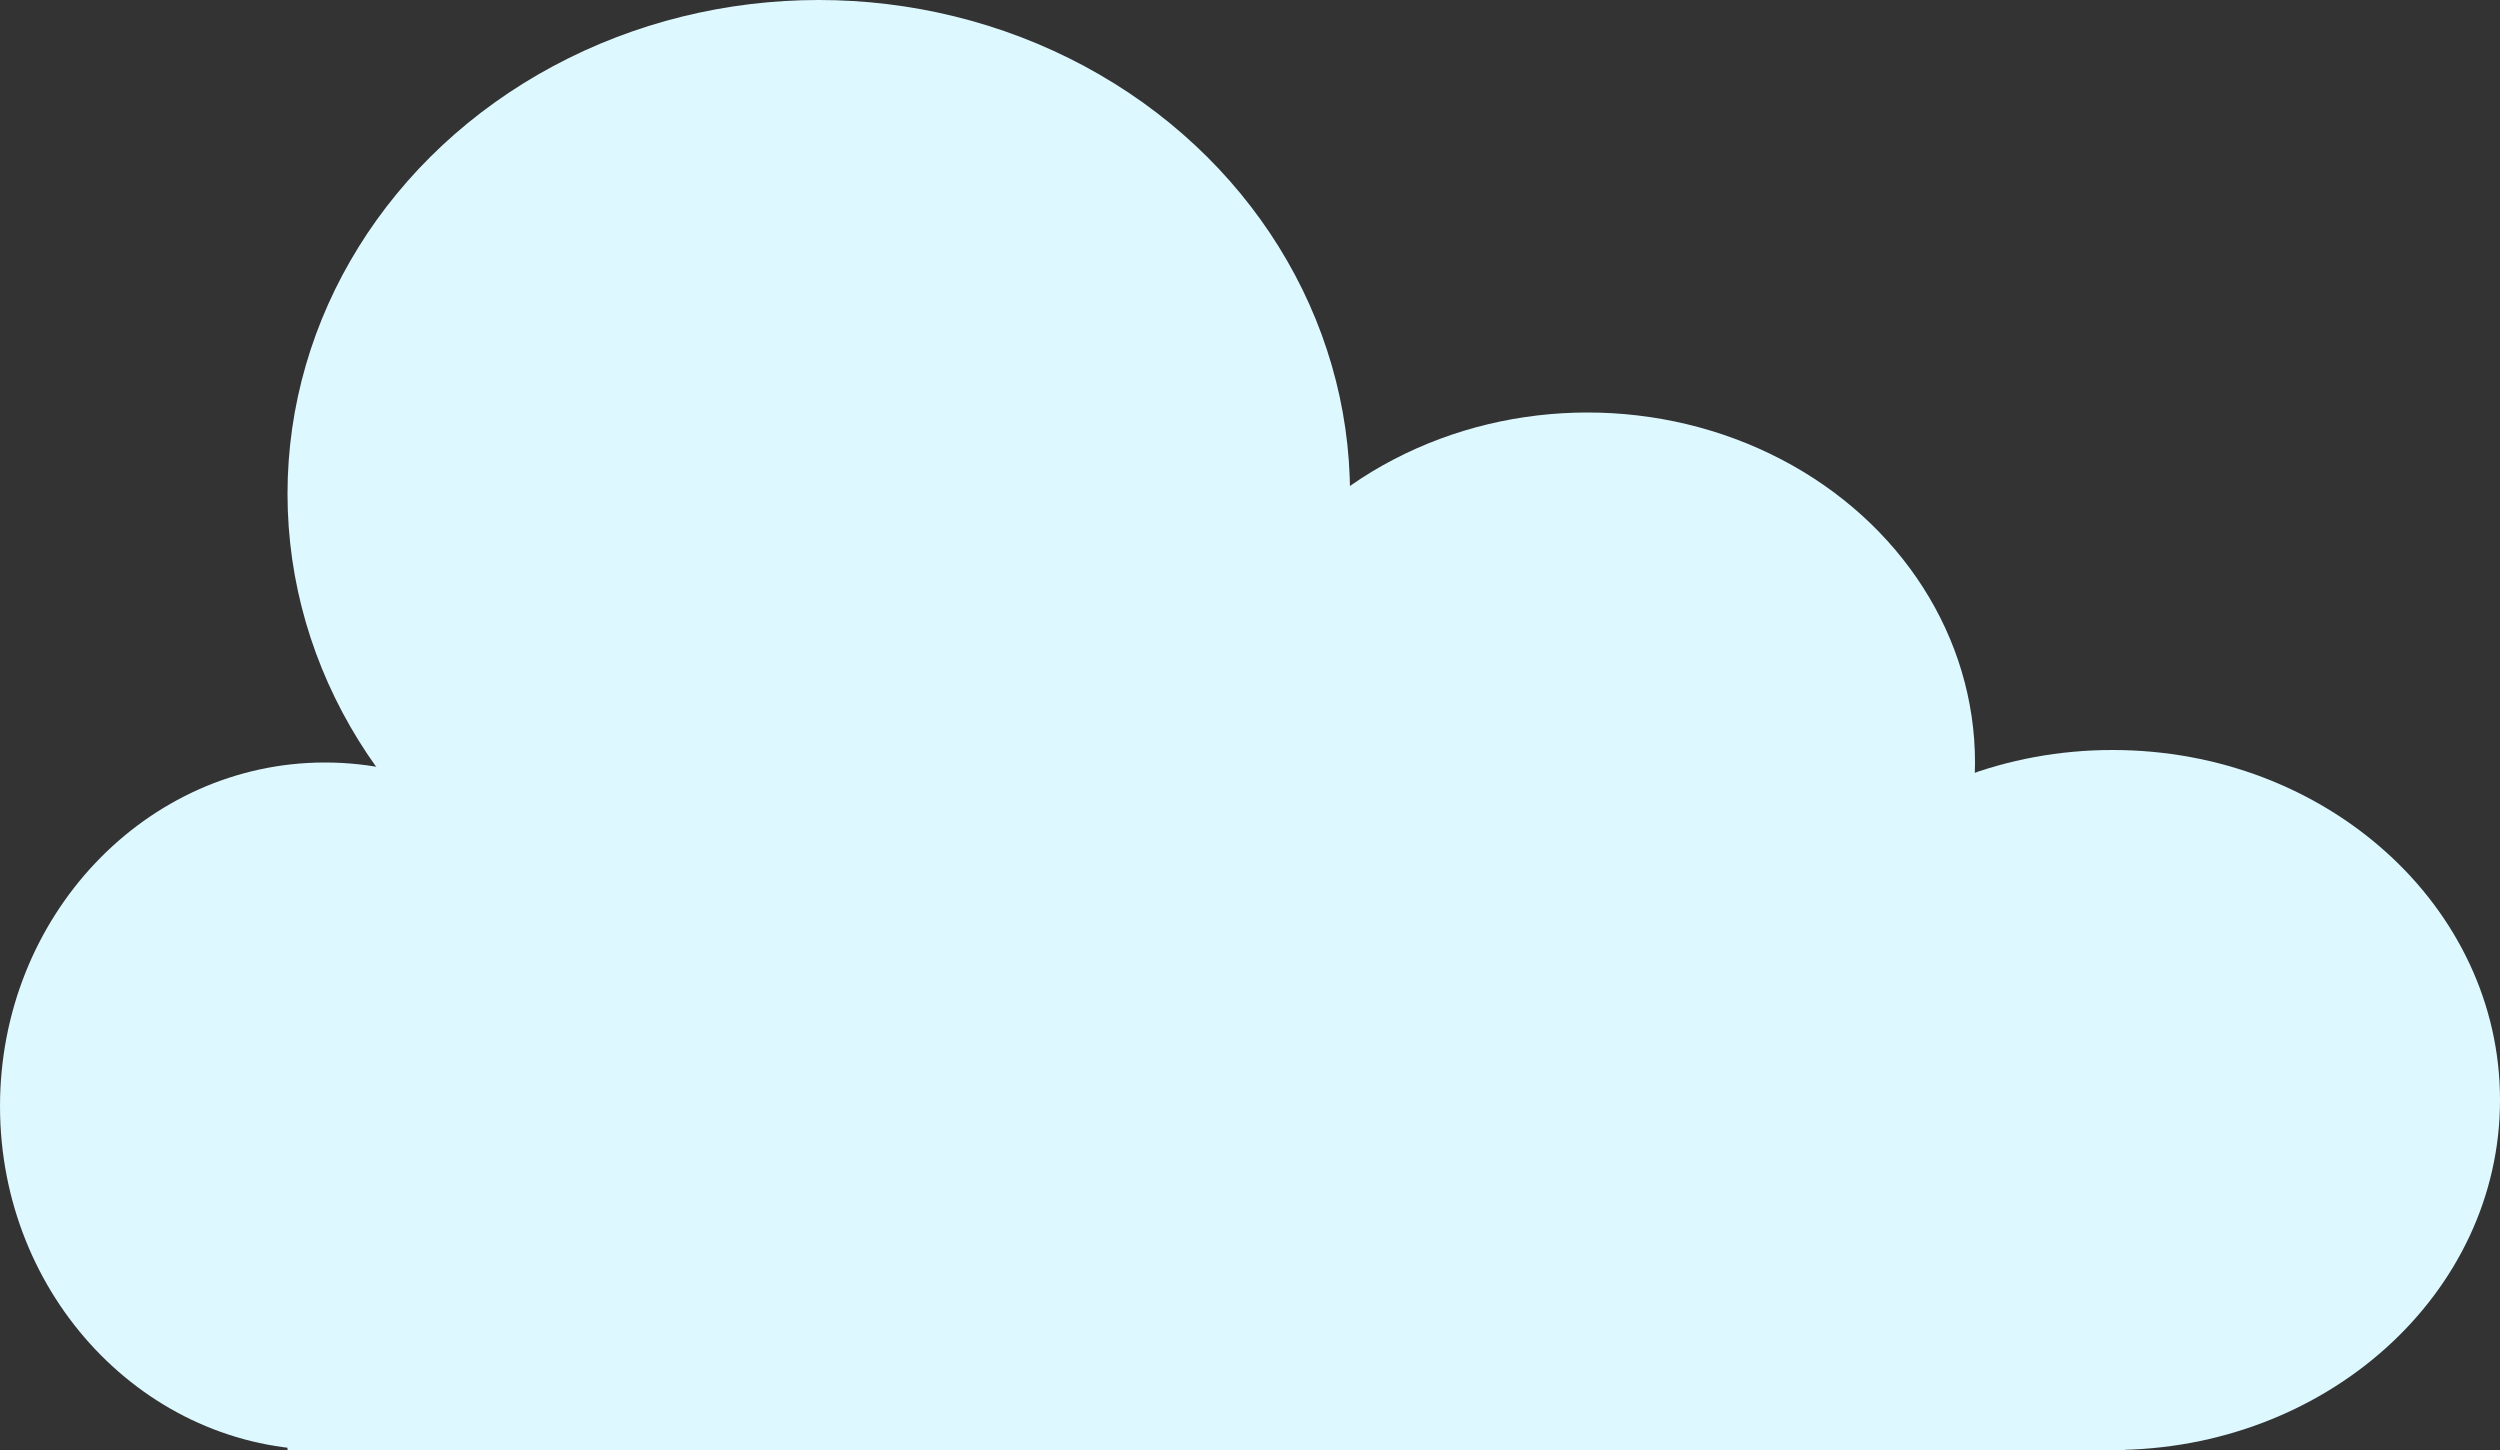
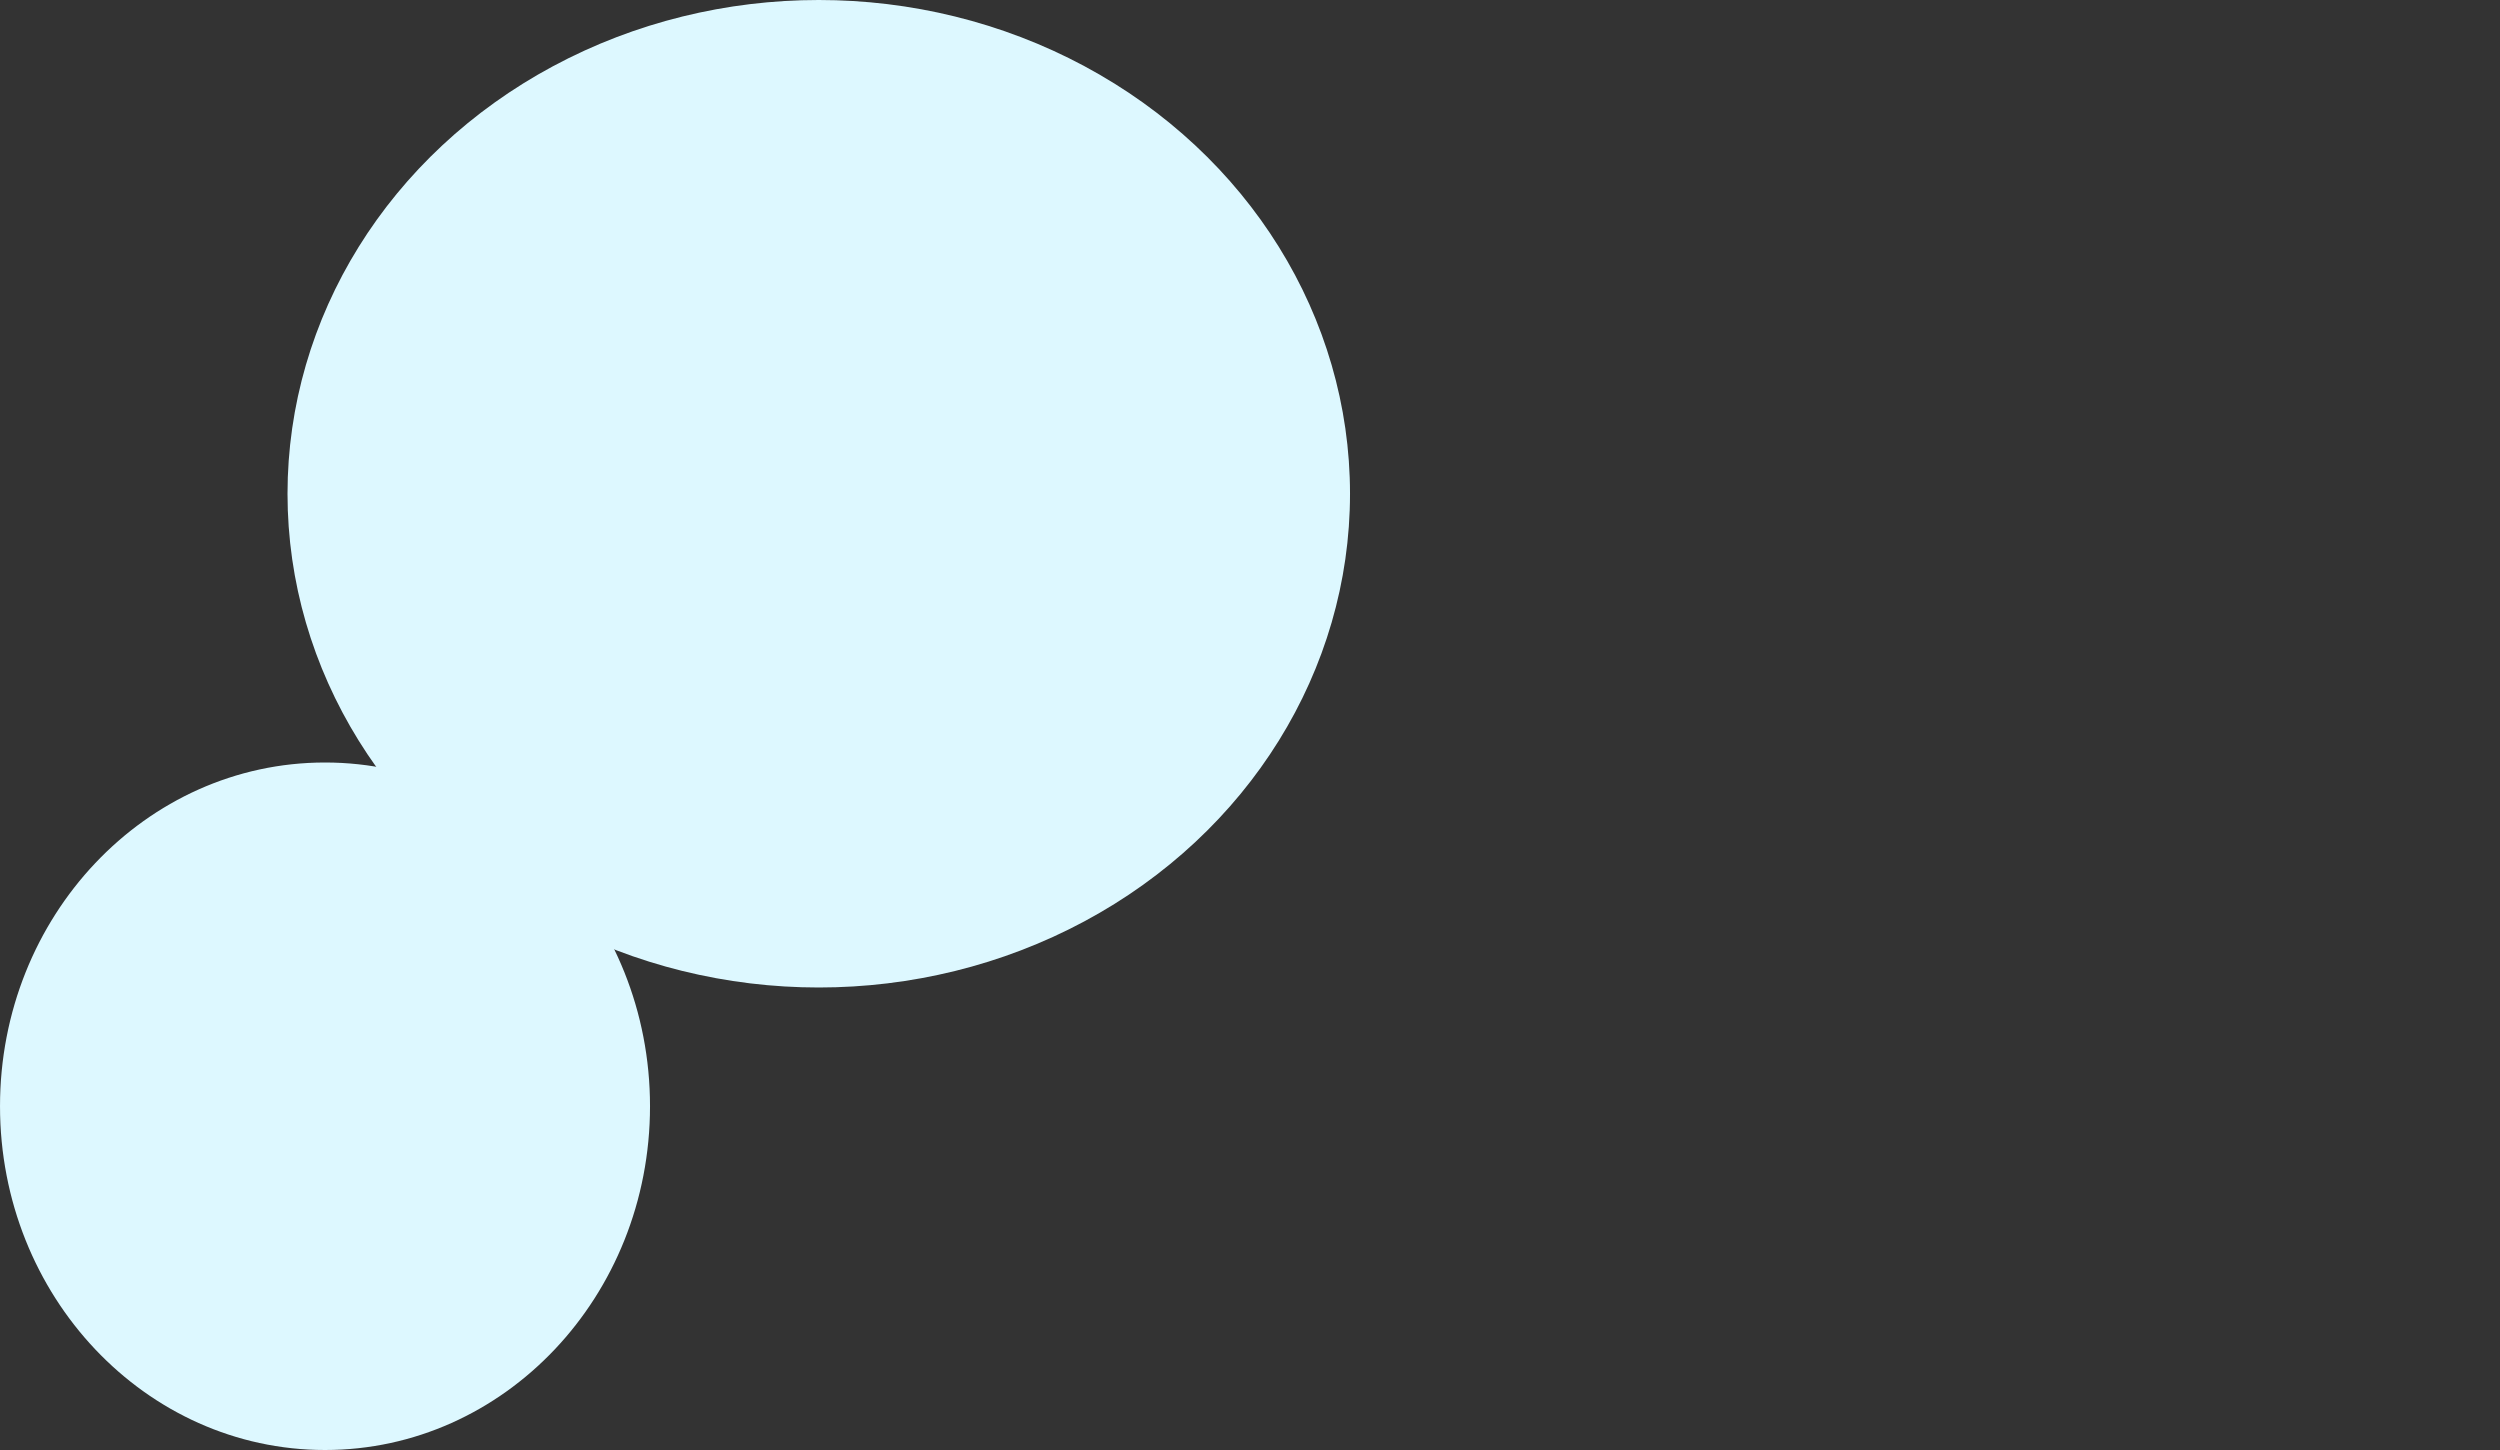
<svg xmlns="http://www.w3.org/2000/svg" width="200" height="116" viewBox="0 0 200 116" fill="none">
  <rect x="0" y="0" width="200" height="116" fill="#333333" stroke="none" />
  <ellipse cx="26.001" cy="88.5" rx="26" ry="27.5" fill="#DDF8FF" />
  <ellipse cx="65.501" cy="39.5" rx="42.5" ry="39.5" fill="#DDF8FF" />
-   <ellipse cx="127.001" cy="61" rx="31" ry="28" fill="#DDF8FF" />
-   <path d="M200.001 88C200.001 103.464 186.122 116 169.001 116C151.88 116 138.001 103.464 138.001 88C138.001 72.536 151.88 60 169.001 60C186.122 60 200.001 72.536 200.001 88Z" fill="#DDF8FF" />
-   <rect x="23.001" y="66" width="147" height="50" fill="#DDF8FF" />
</svg>